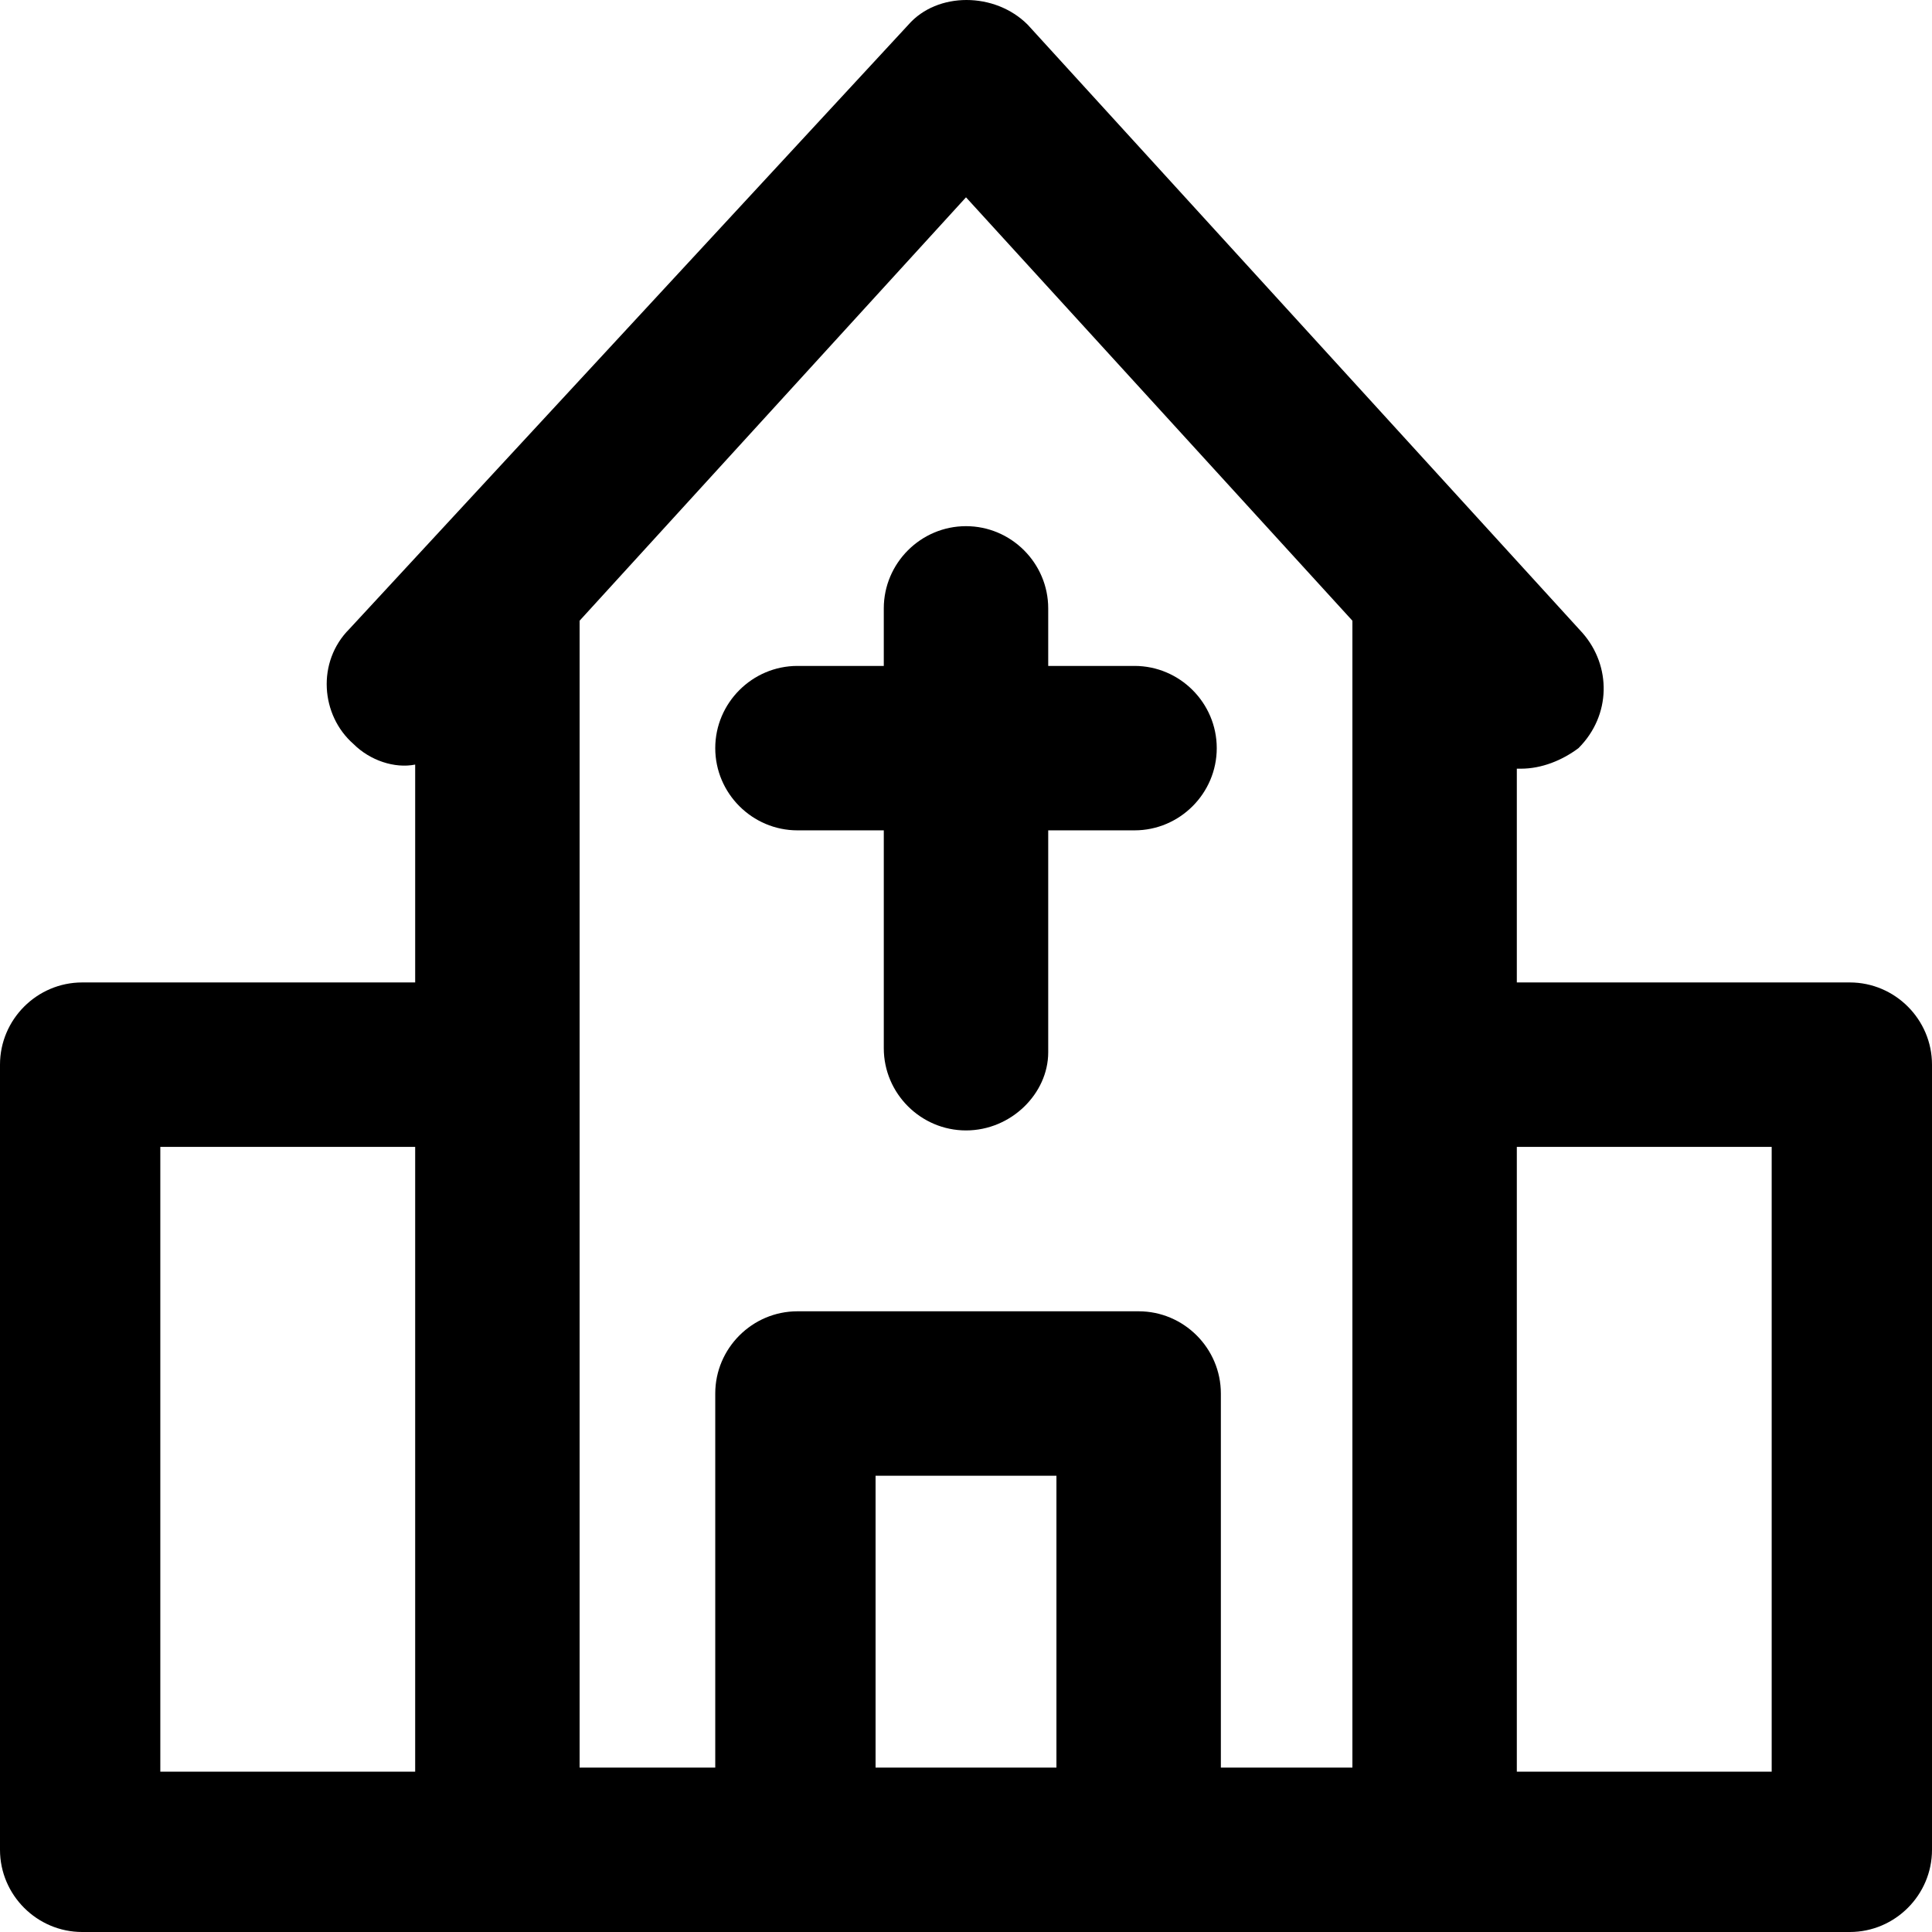
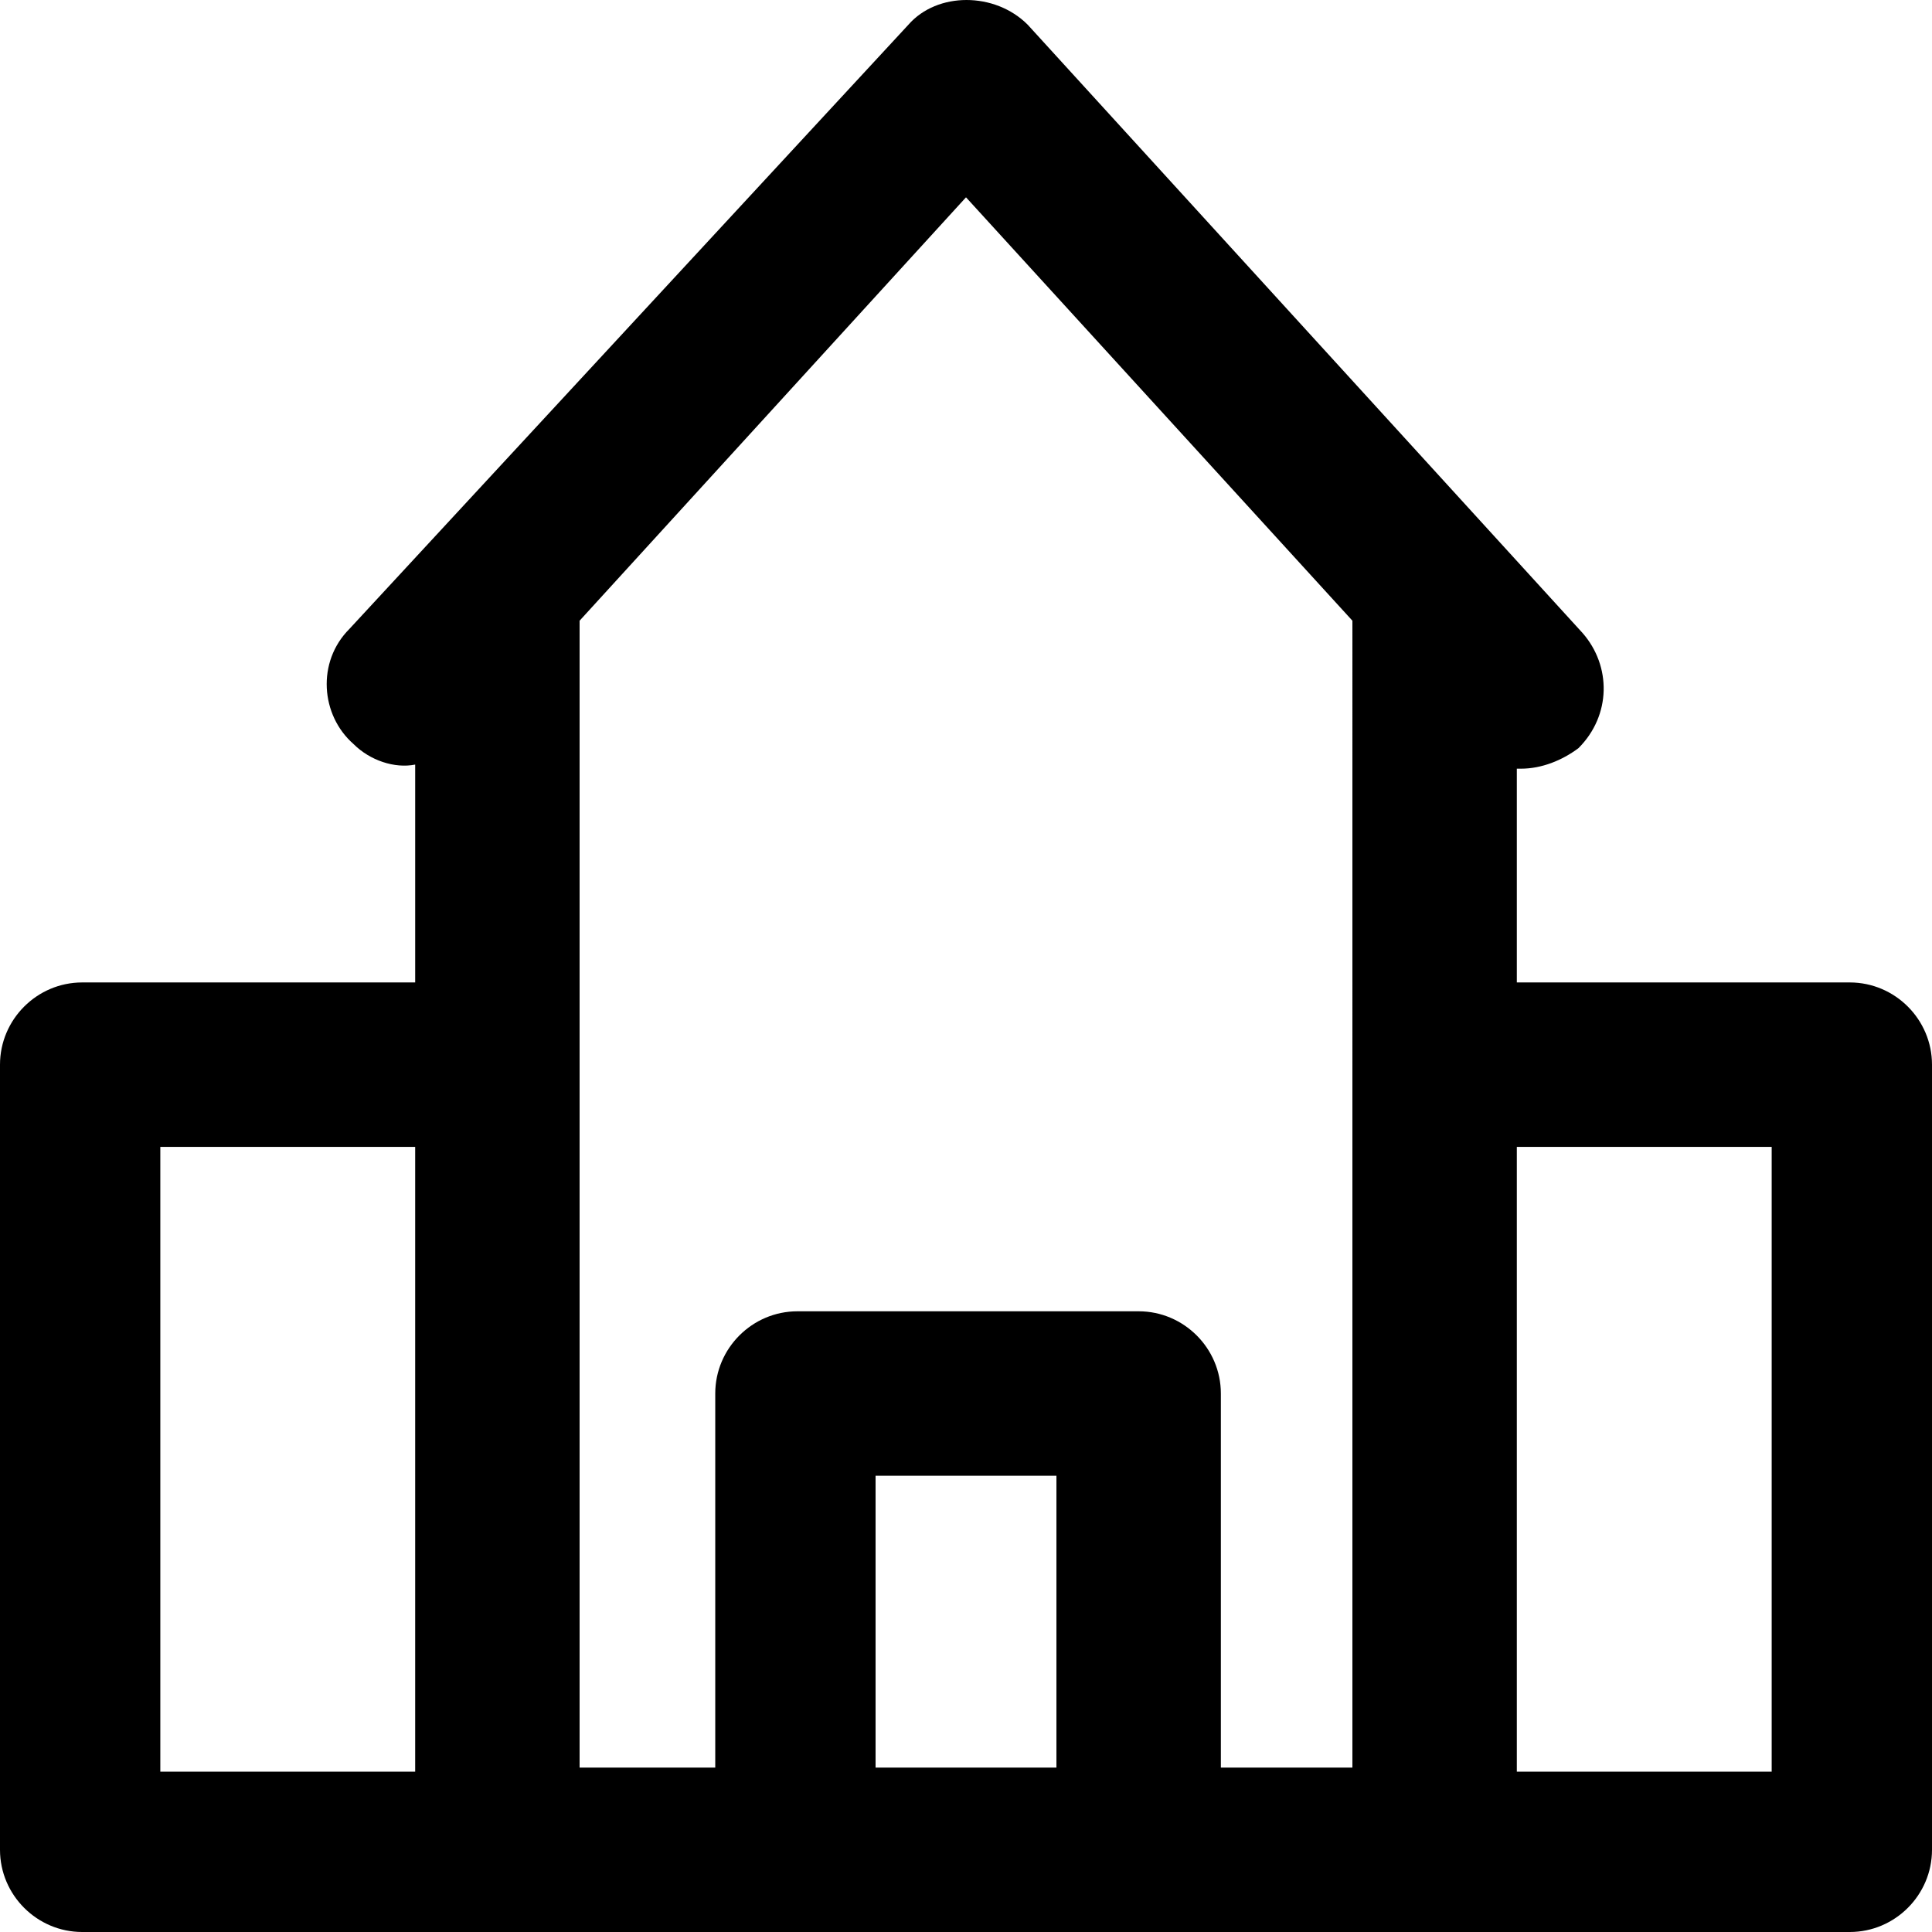
<svg xmlns="http://www.w3.org/2000/svg" fill="#000000" height="800px" width="800px" version="1.1" id="Layer_1" viewBox="0 0 501.333 501.333" xml:space="preserve">
  <g>
    <g>
-       <path d="M294.4,172.8H272v-14.933c0-11.733-9.6-21.333-21.333-21.333c-11.733,0-21.333,9.6-21.333,21.333V172.8h-22.4    c-11.733,0-21.333,9.6-21.333,21.333s9.6,21.333,21.333,21.333h22.4V272c0,11.733,9.6,21.333,21.333,21.333    c11.733,0,21.333-9.6,21.333-20.267v-57.6h22.4c11.733,0,21.333-9.6,21.333-21.333S306.134,172.8,294.4,172.8z" />
-     </g>
+       </g>
  </g>
  <g>
    <g>
      <path d="M480,254.933h-86.4v-55.467h1.067c5.333,0,10.667-2.133,14.933-5.333c8.533-8.533,8.533-21.333,1.067-29.867L266.667,6.4    c-8.533-8.533-23.467-8.533-30.933,0L90.667,163.2c-8.533,8.533-7.467,22.4,1.067,29.867c4.267,4.267,10.667,6.4,16,5.333v56.533    h-86.4C9.6,254.933,0,264.533,0,276.267V480c0,11.733,9.6,21.333,21.333,21.333H480c11.733,0,21.333-9.6,21.333-21.333V276.267    C501.333,264.533,491.733,254.933,480,254.933z M107.733,459.733H41.6V297.6h66.133V459.733z M274.134,458.667H227.2v-75.733    h46.933V458.667z M350.934,458.667H316.8V361.6c0-11.733-9.6-21.333-21.333-21.333h-88.533c-11.733,0-21.333,9.6-21.333,21.333    v97.067h-35.2v-297.6L250.667,51.2l100.267,109.867V458.667z M459.733,459.733H393.6V297.6h66.133V459.733z" />
    </g>
  </g>
</svg>